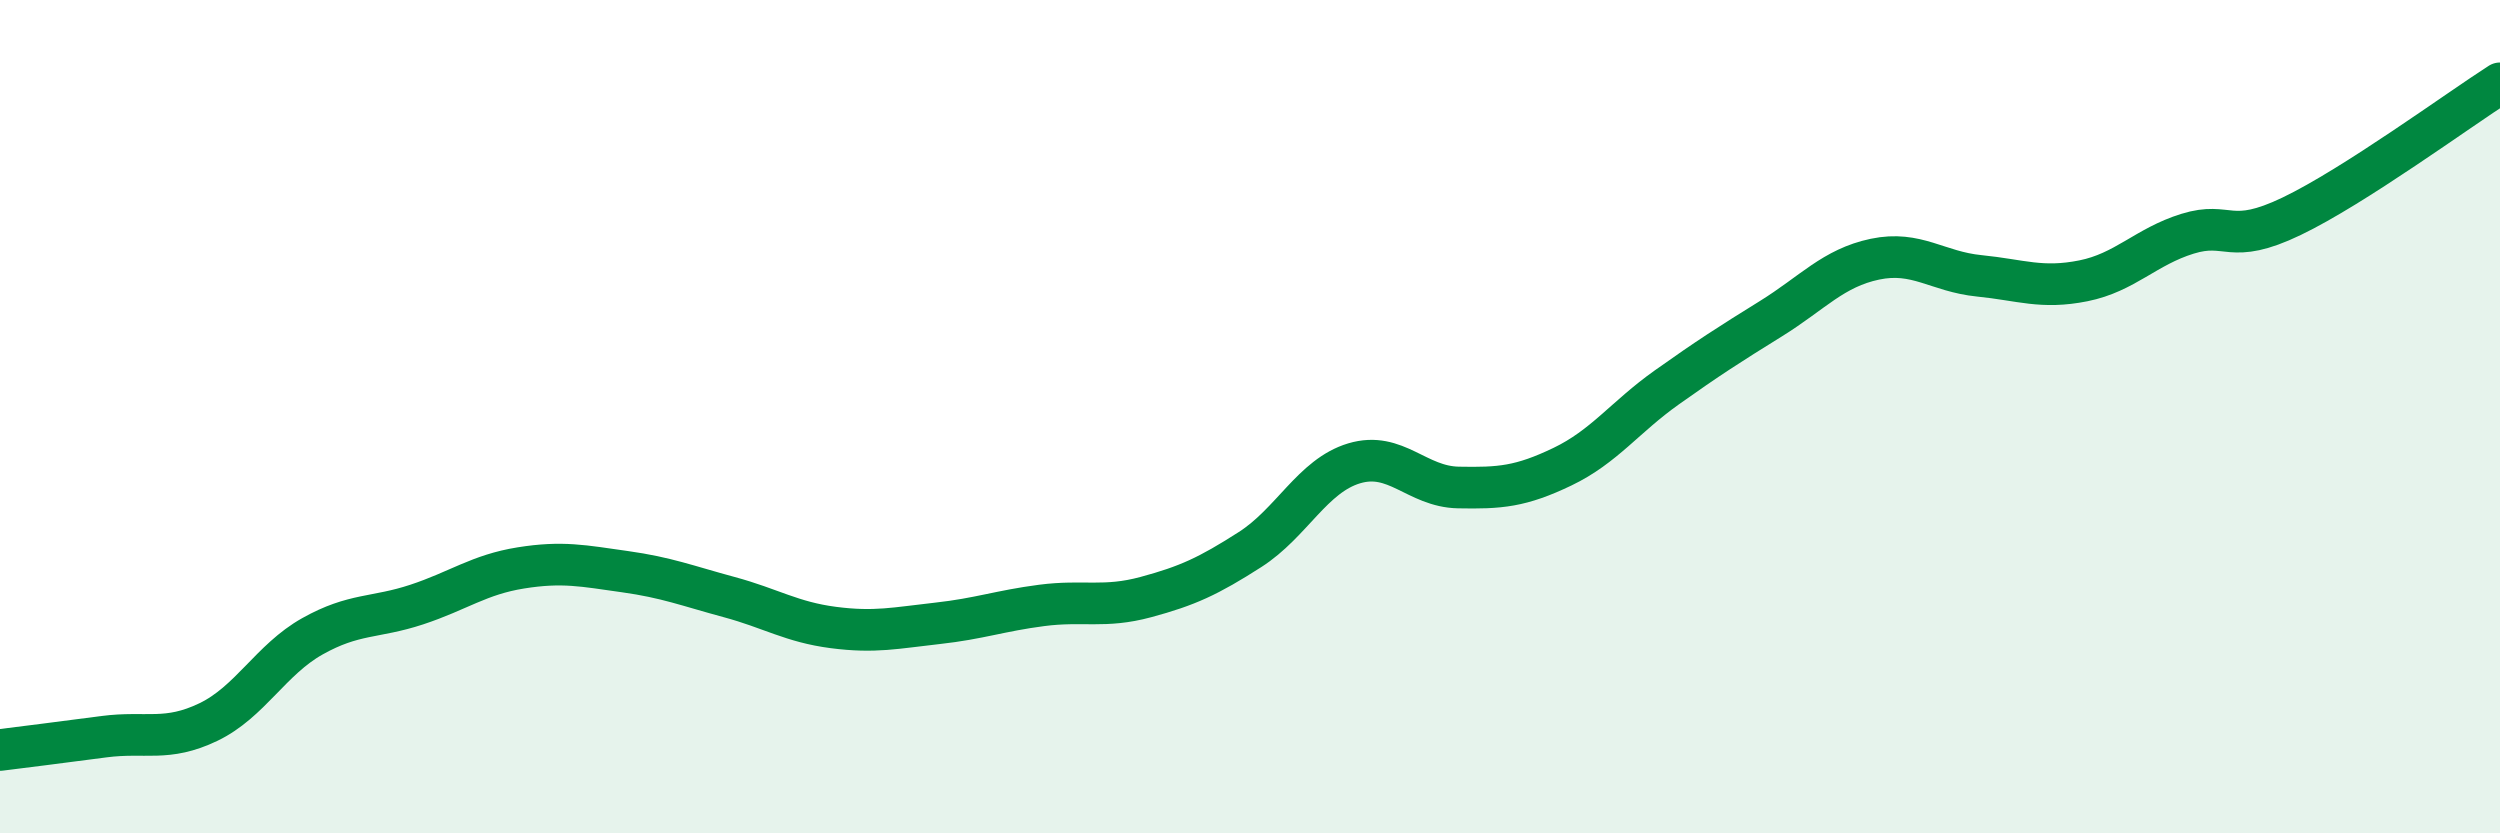
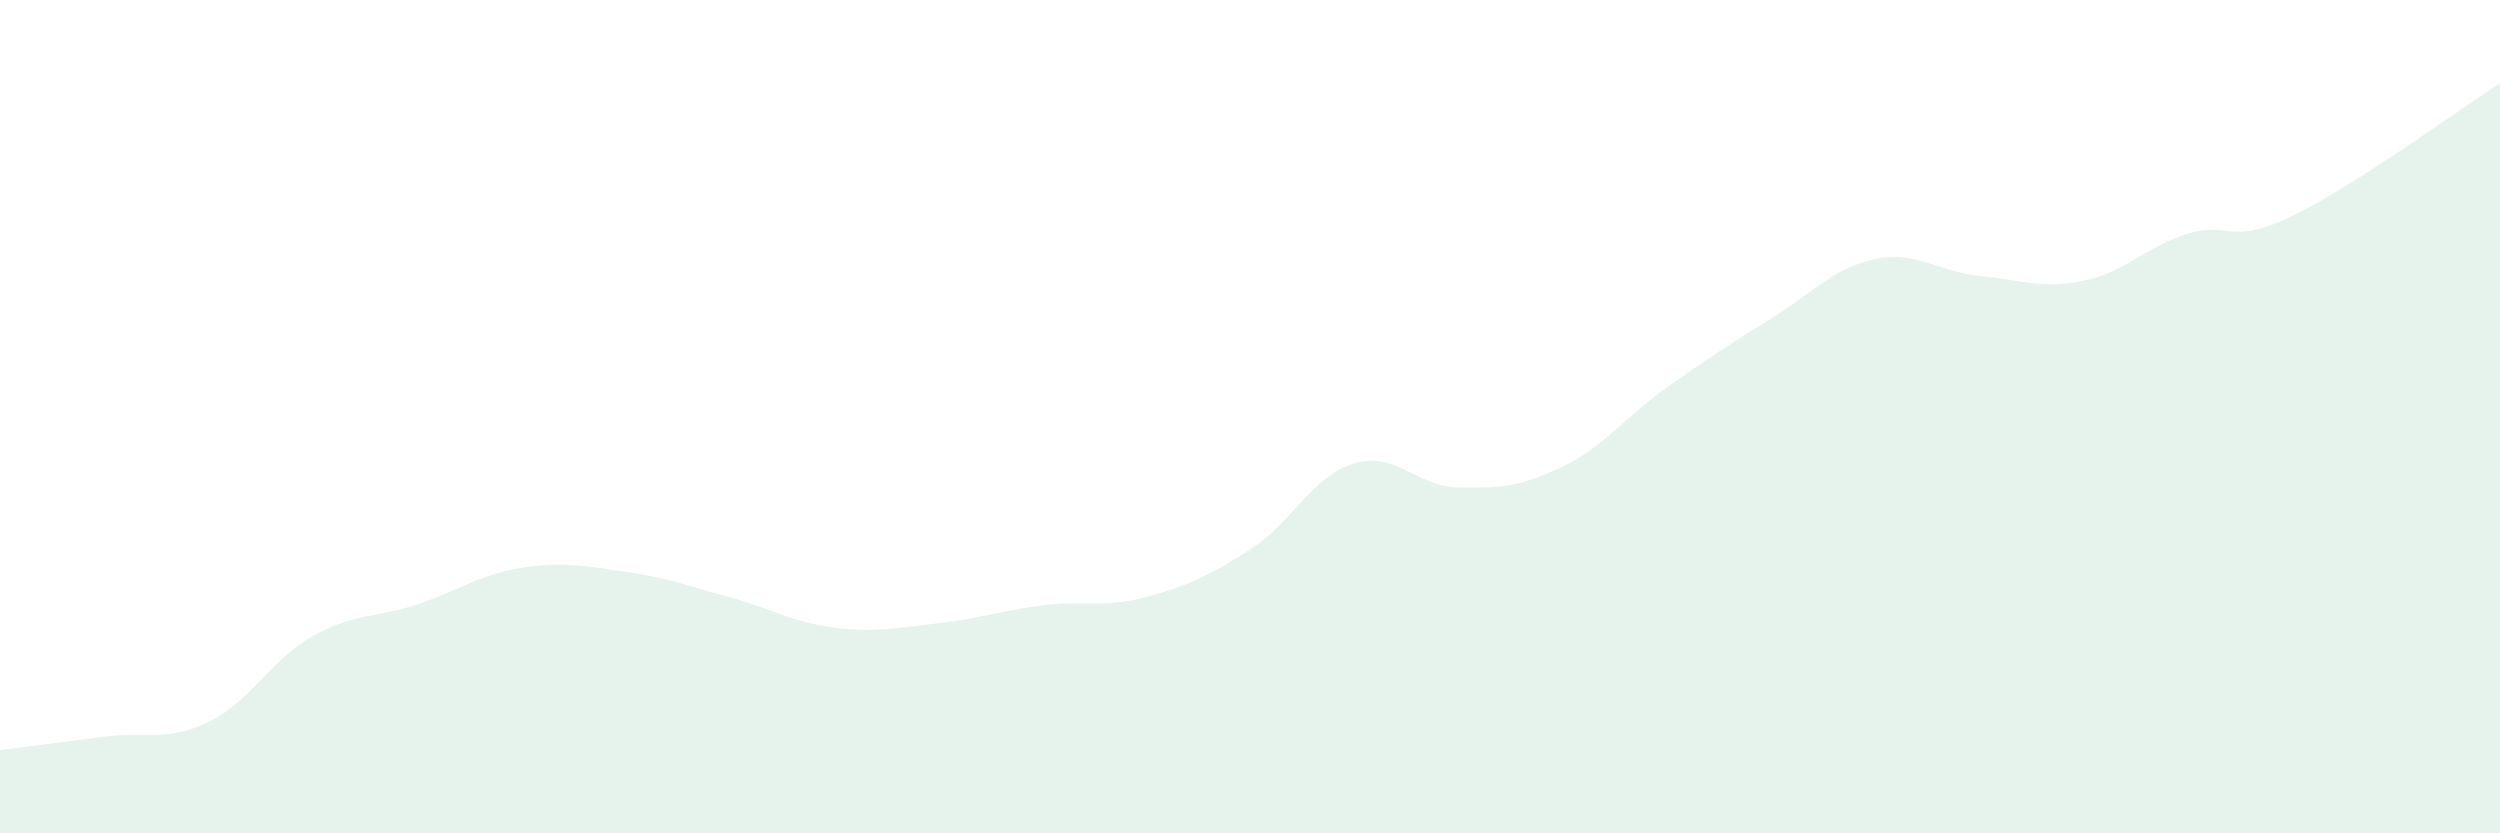
<svg xmlns="http://www.w3.org/2000/svg" width="60" height="20" viewBox="0 0 60 20">
  <path d="M 0,18 C 0.5,17.94 1.5,17.81 2.5,17.68 C 3.5,17.55 4,17.81 5,17.33 C 6,16.85 6.5,15.83 7.5,15.27 C 8.5,14.71 9,14.84 10,14.51 C 11,14.18 11.5,13.79 12.5,13.63 C 13.5,13.47 14,13.58 15,13.72 C 16,13.86 16.5,14.06 17.5,14.33 C 18.5,14.6 19,14.93 20,15.06 C 21,15.19 21.5,15.07 22.5,14.96 C 23.5,14.85 24,14.66 25,14.53 C 26,14.4 26.5,14.6 27.5,14.33 C 28.5,14.06 29,13.83 30,13.19 C 31,12.55 31.5,11.42 32.5,11.12 C 33.5,10.82 34,11.68 35,11.7 C 36,11.72 36.5,11.68 37.5,11.2 C 38.5,10.72 39,10.01 40,9.3 C 41,8.59 41.5,8.27 42.5,7.65 C 43.5,7.03 44,6.43 45,6.22 C 46,6.01 46.5,6.52 47.5,6.62 C 48.5,6.72 49,6.94 50,6.74 C 51,6.54 51.5,5.92 52.5,5.61 C 53.5,5.3 53.5,5.91 55,5.19 C 56.5,4.47 59,2.64 60,2L60 20L0 20Z" fill="#008740" opacity="0.1" stroke-linecap="round" stroke-linejoin="round" />
-   <path d="M 0,18 C 0.5,17.94 1.5,17.81 2.5,17.68 C 3.5,17.55 4,17.81 5,17.33 C 6,16.85 6.5,15.83 7.5,15.27 C 8.5,14.71 9,14.84 10,14.51 C 11,14.18 11.5,13.79 12.5,13.63 C 13.5,13.47 14,13.58 15,13.72 C 16,13.86 16.5,14.06 17.5,14.33 C 18.5,14.6 19,14.93 20,15.06 C 21,15.19 21.5,15.07 22.5,14.96 C 23.5,14.85 24,14.66 25,14.53 C 26,14.4 26.5,14.6 27.5,14.33 C 28.5,14.06 29,13.83 30,13.19 C 31,12.55 31.5,11.42 32.5,11.12 C 33.5,10.82 34,11.68 35,11.7 C 36,11.72 36.5,11.68 37.5,11.2 C 38.5,10.72 39,10.01 40,9.3 C 41,8.59 41.5,8.27 42.5,7.65 C 43.5,7.03 44,6.43 45,6.22 C 46,6.01 46.5,6.52 47.5,6.62 C 48.5,6.72 49,6.94 50,6.74 C 51,6.54 51.5,5.92 52.5,5.61 C 53.5,5.3 53.5,5.91 55,5.19 C 56.5,4.47 59,2.64 60,2" stroke="#008740" stroke-width="1" fill="none" stroke-linecap="round" stroke-linejoin="round" />
</svg>